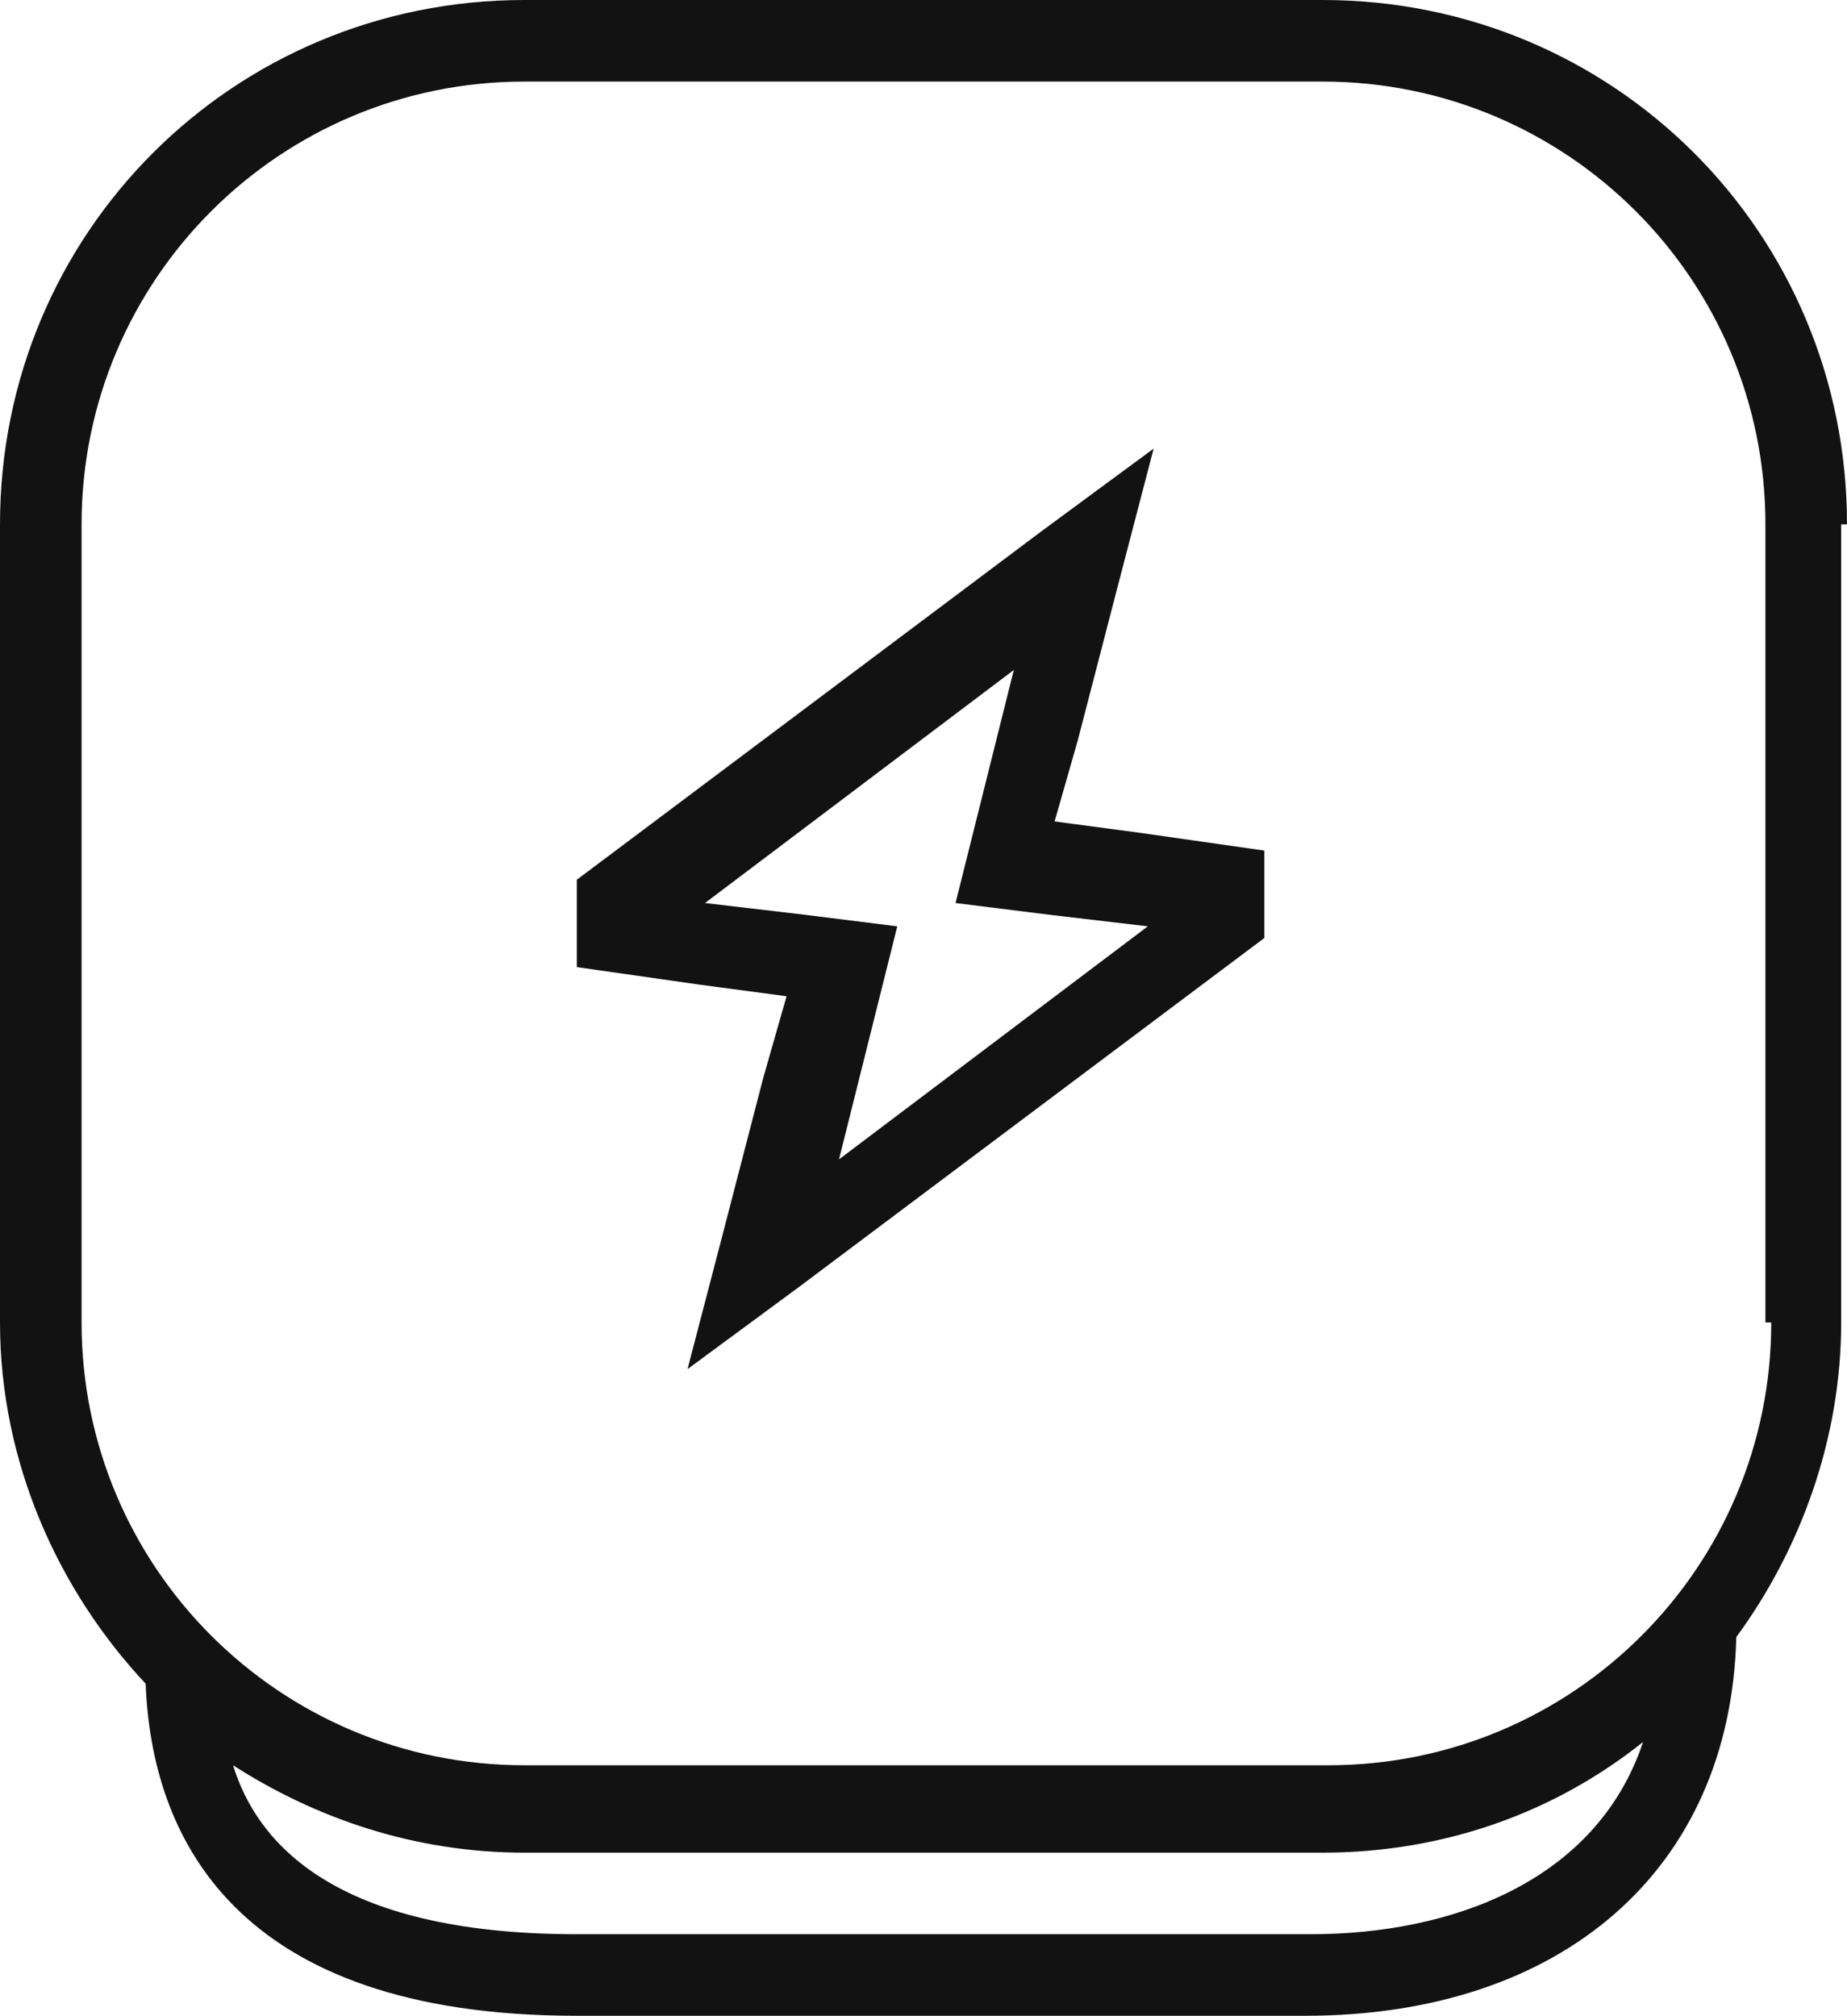
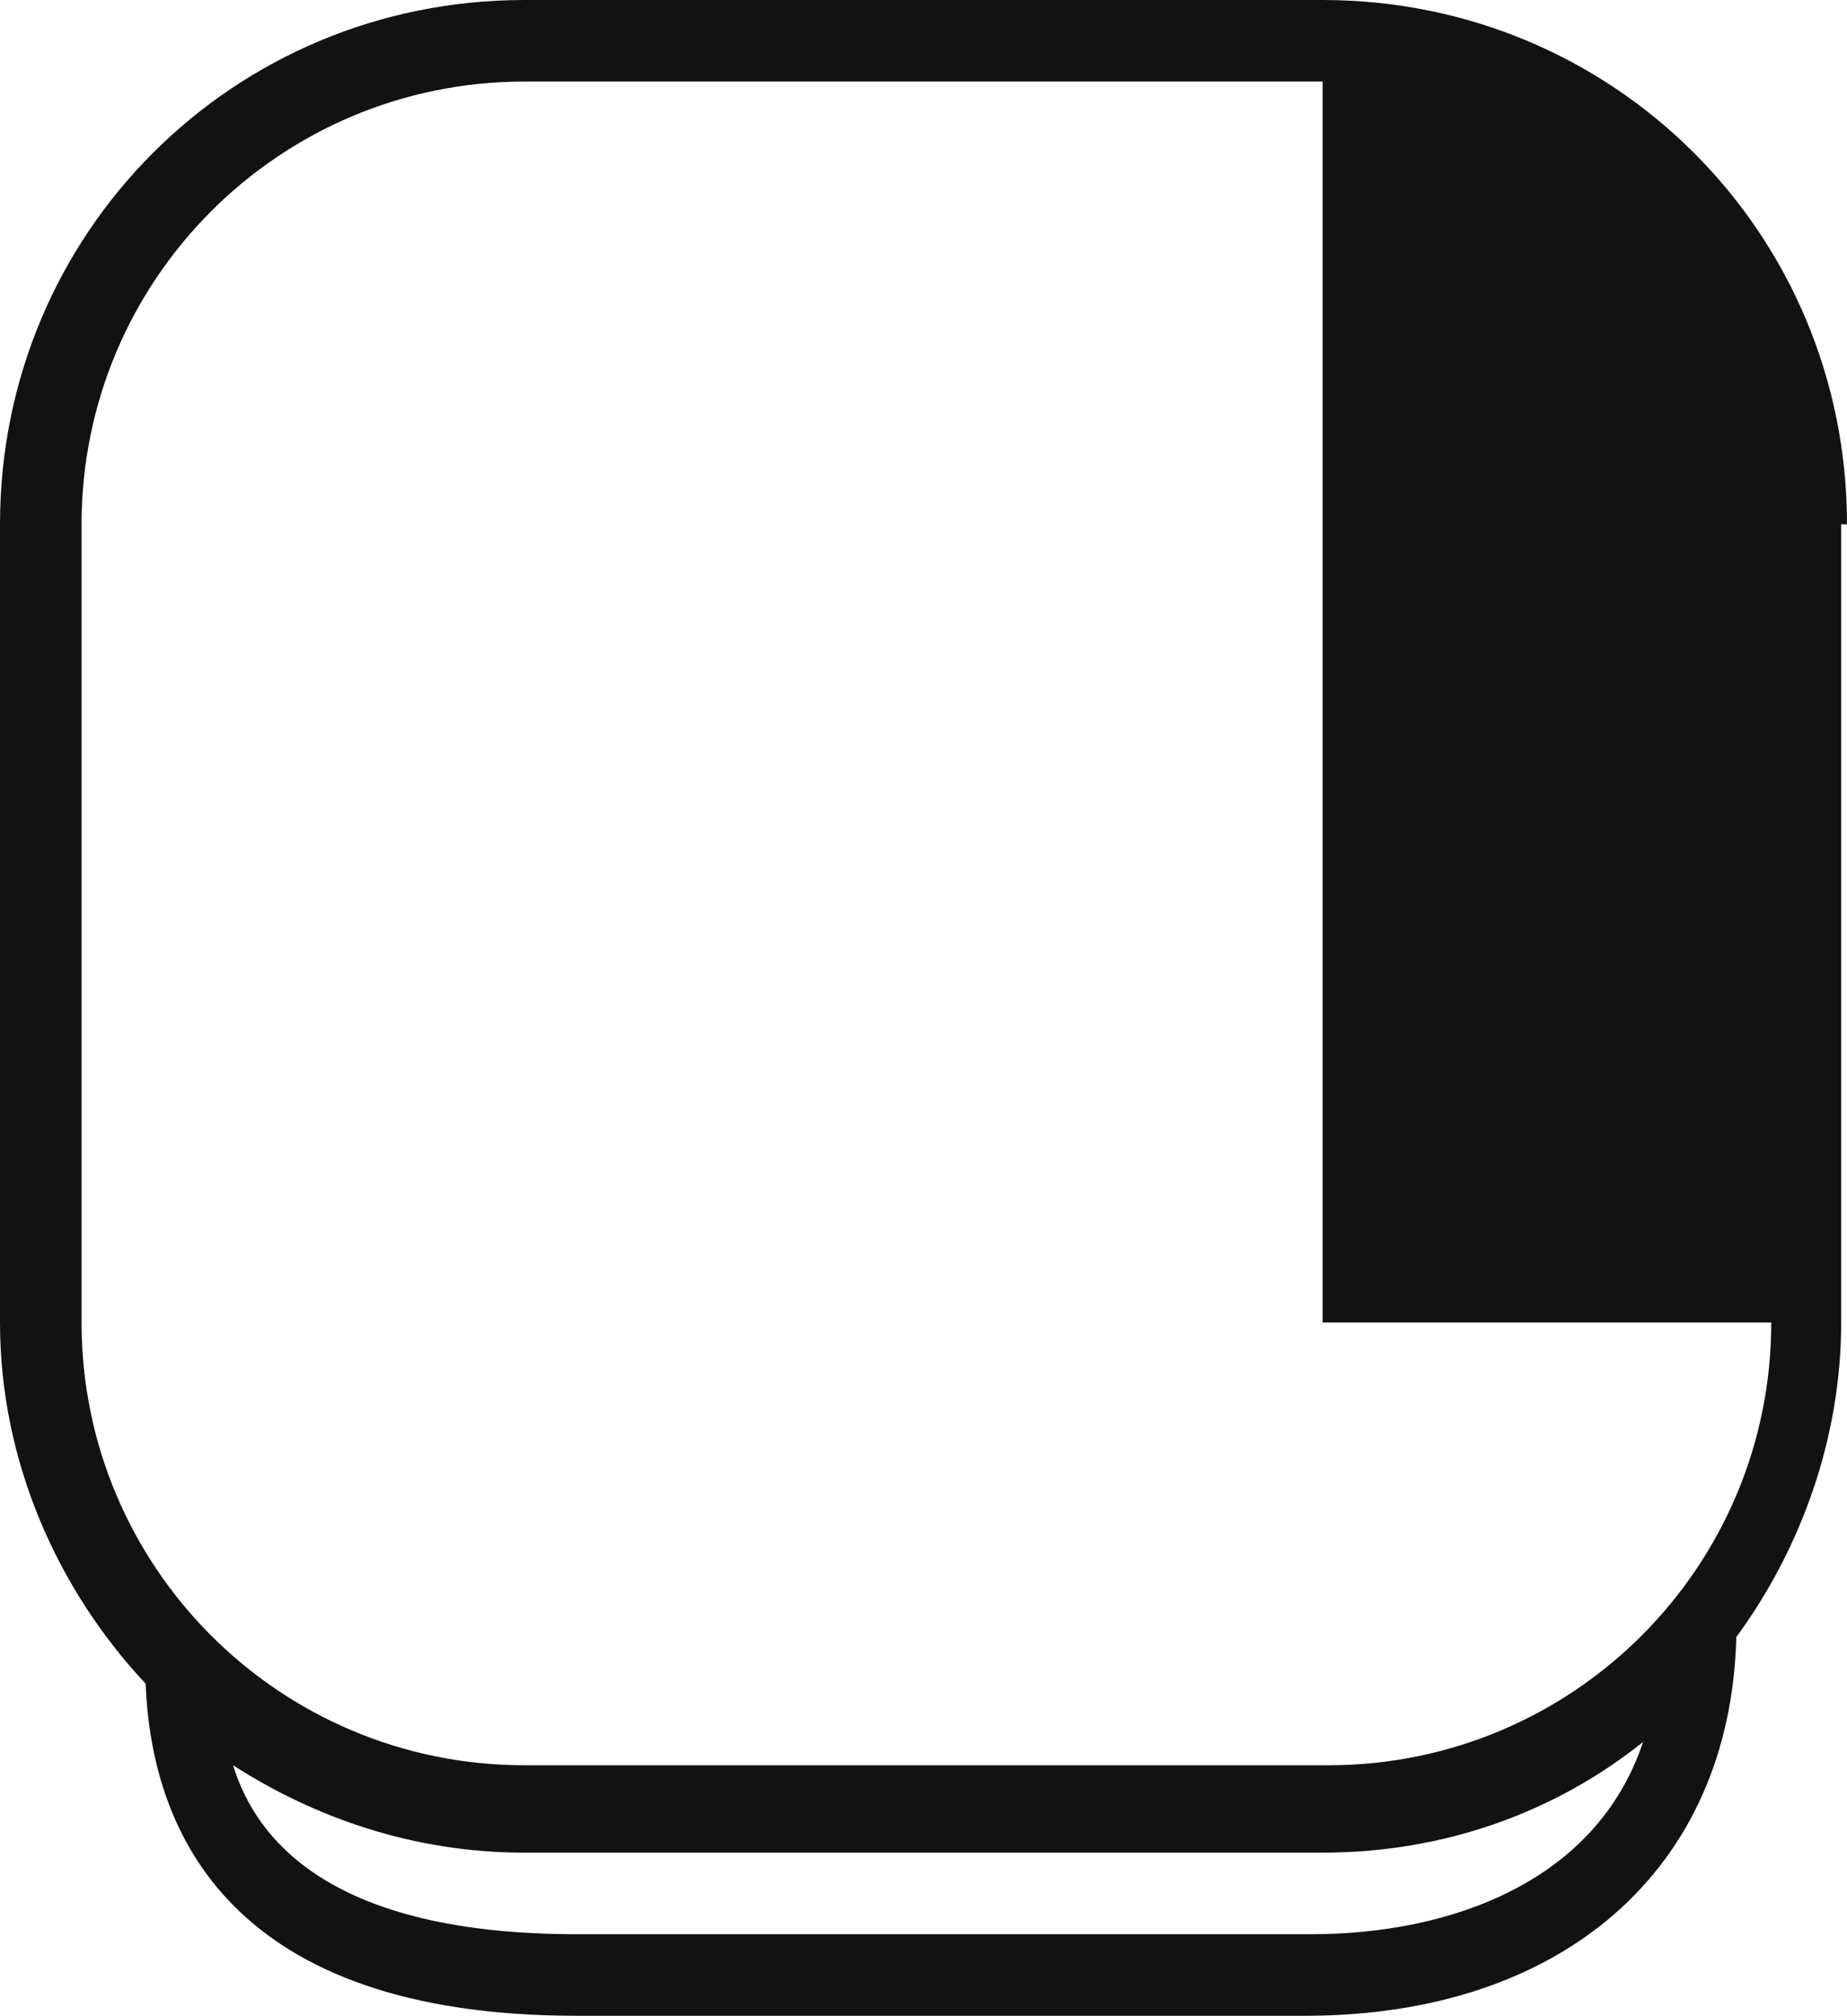
<svg xmlns="http://www.w3.org/2000/svg" version="1.1" x="0px" y="0px" viewBox="0 0 31.7 34.6" style="enable-background:new 0 0 31.7 34.6;" xml:space="preserve">
  <style type="text/css">
.st0{fill:#121212;}
</style>
-   <path class="st0" d="M31.7,9c0-5-4-9-9-9H9C4,0,0,4,0,9v13.7c0,2.4,1,4.6,2.5,6.2c0.1,2.6,1.5,5.7,7.4,5.7h12.5 c4.4,0,7.3-2.5,7.4-6.5c1.1-1.5,1.8-3.4,1.8-5.4V9z M22.5,33.2H9.9c-4.2,0-5.5-1.6-5.9-2.9c1.4,0.9,3.1,1.5,5,1.5h13.7 c2.1,0,4-0.7,5.5-1.9C27.4,32.3,24.9,33.2,22.5,33.2z M30.4,22.7c0,4.2-3.4,7.6-7.6,7.6H9c-4.2,0-7.6-3.4-7.6-7.6V9 c0-4.2,3.4-7.6,7.6-7.6h13.7c4.2,0,7.6,3.4,7.6,7.6V22.7z" />
-   <path class="st0" d="M18.5,12.7l0.7-2.7l0.6-2.3l-1.9,1.4l-8,6v1.5l2.1,0.3l1.5,0.2l-0.4,1.4l-0.7,2.7l-0.6,2.3l1.9-1.4l8-6v-1.5 l-2.1-0.3l-1.5-0.2L18.5,12.7L18.5,12.7z M19.7,15.9l-5.3,4l0.6-2.4l0.4-1.6l-1.6-0.2l-1.7-0.2l5.3-4l-0.6,2.4l-0.4,1.6l1.6,0.2 L19.7,15.9L19.7,15.9z" />
+   <path class="st0" d="M31.7,9c0-5-4-9-9-9H9C4,0,0,4,0,9v13.7c0,2.4,1,4.6,2.5,6.2c0.1,2.6,1.5,5.7,7.4,5.7h12.5 c4.4,0,7.3-2.5,7.4-6.5c1.1-1.5,1.8-3.4,1.8-5.4V9z M22.5,33.2H9.9c-4.2,0-5.5-1.6-5.9-2.9c1.4,0.9,3.1,1.5,5,1.5h13.7 c2.1,0,4-0.7,5.5-1.9C27.4,32.3,24.9,33.2,22.5,33.2z M30.4,22.7c0,4.2-3.4,7.6-7.6,7.6H9c-4.2,0-7.6-3.4-7.6-7.6V9 c0-4.2,3.4-7.6,7.6-7.6h13.7V22.7z" />
</svg>